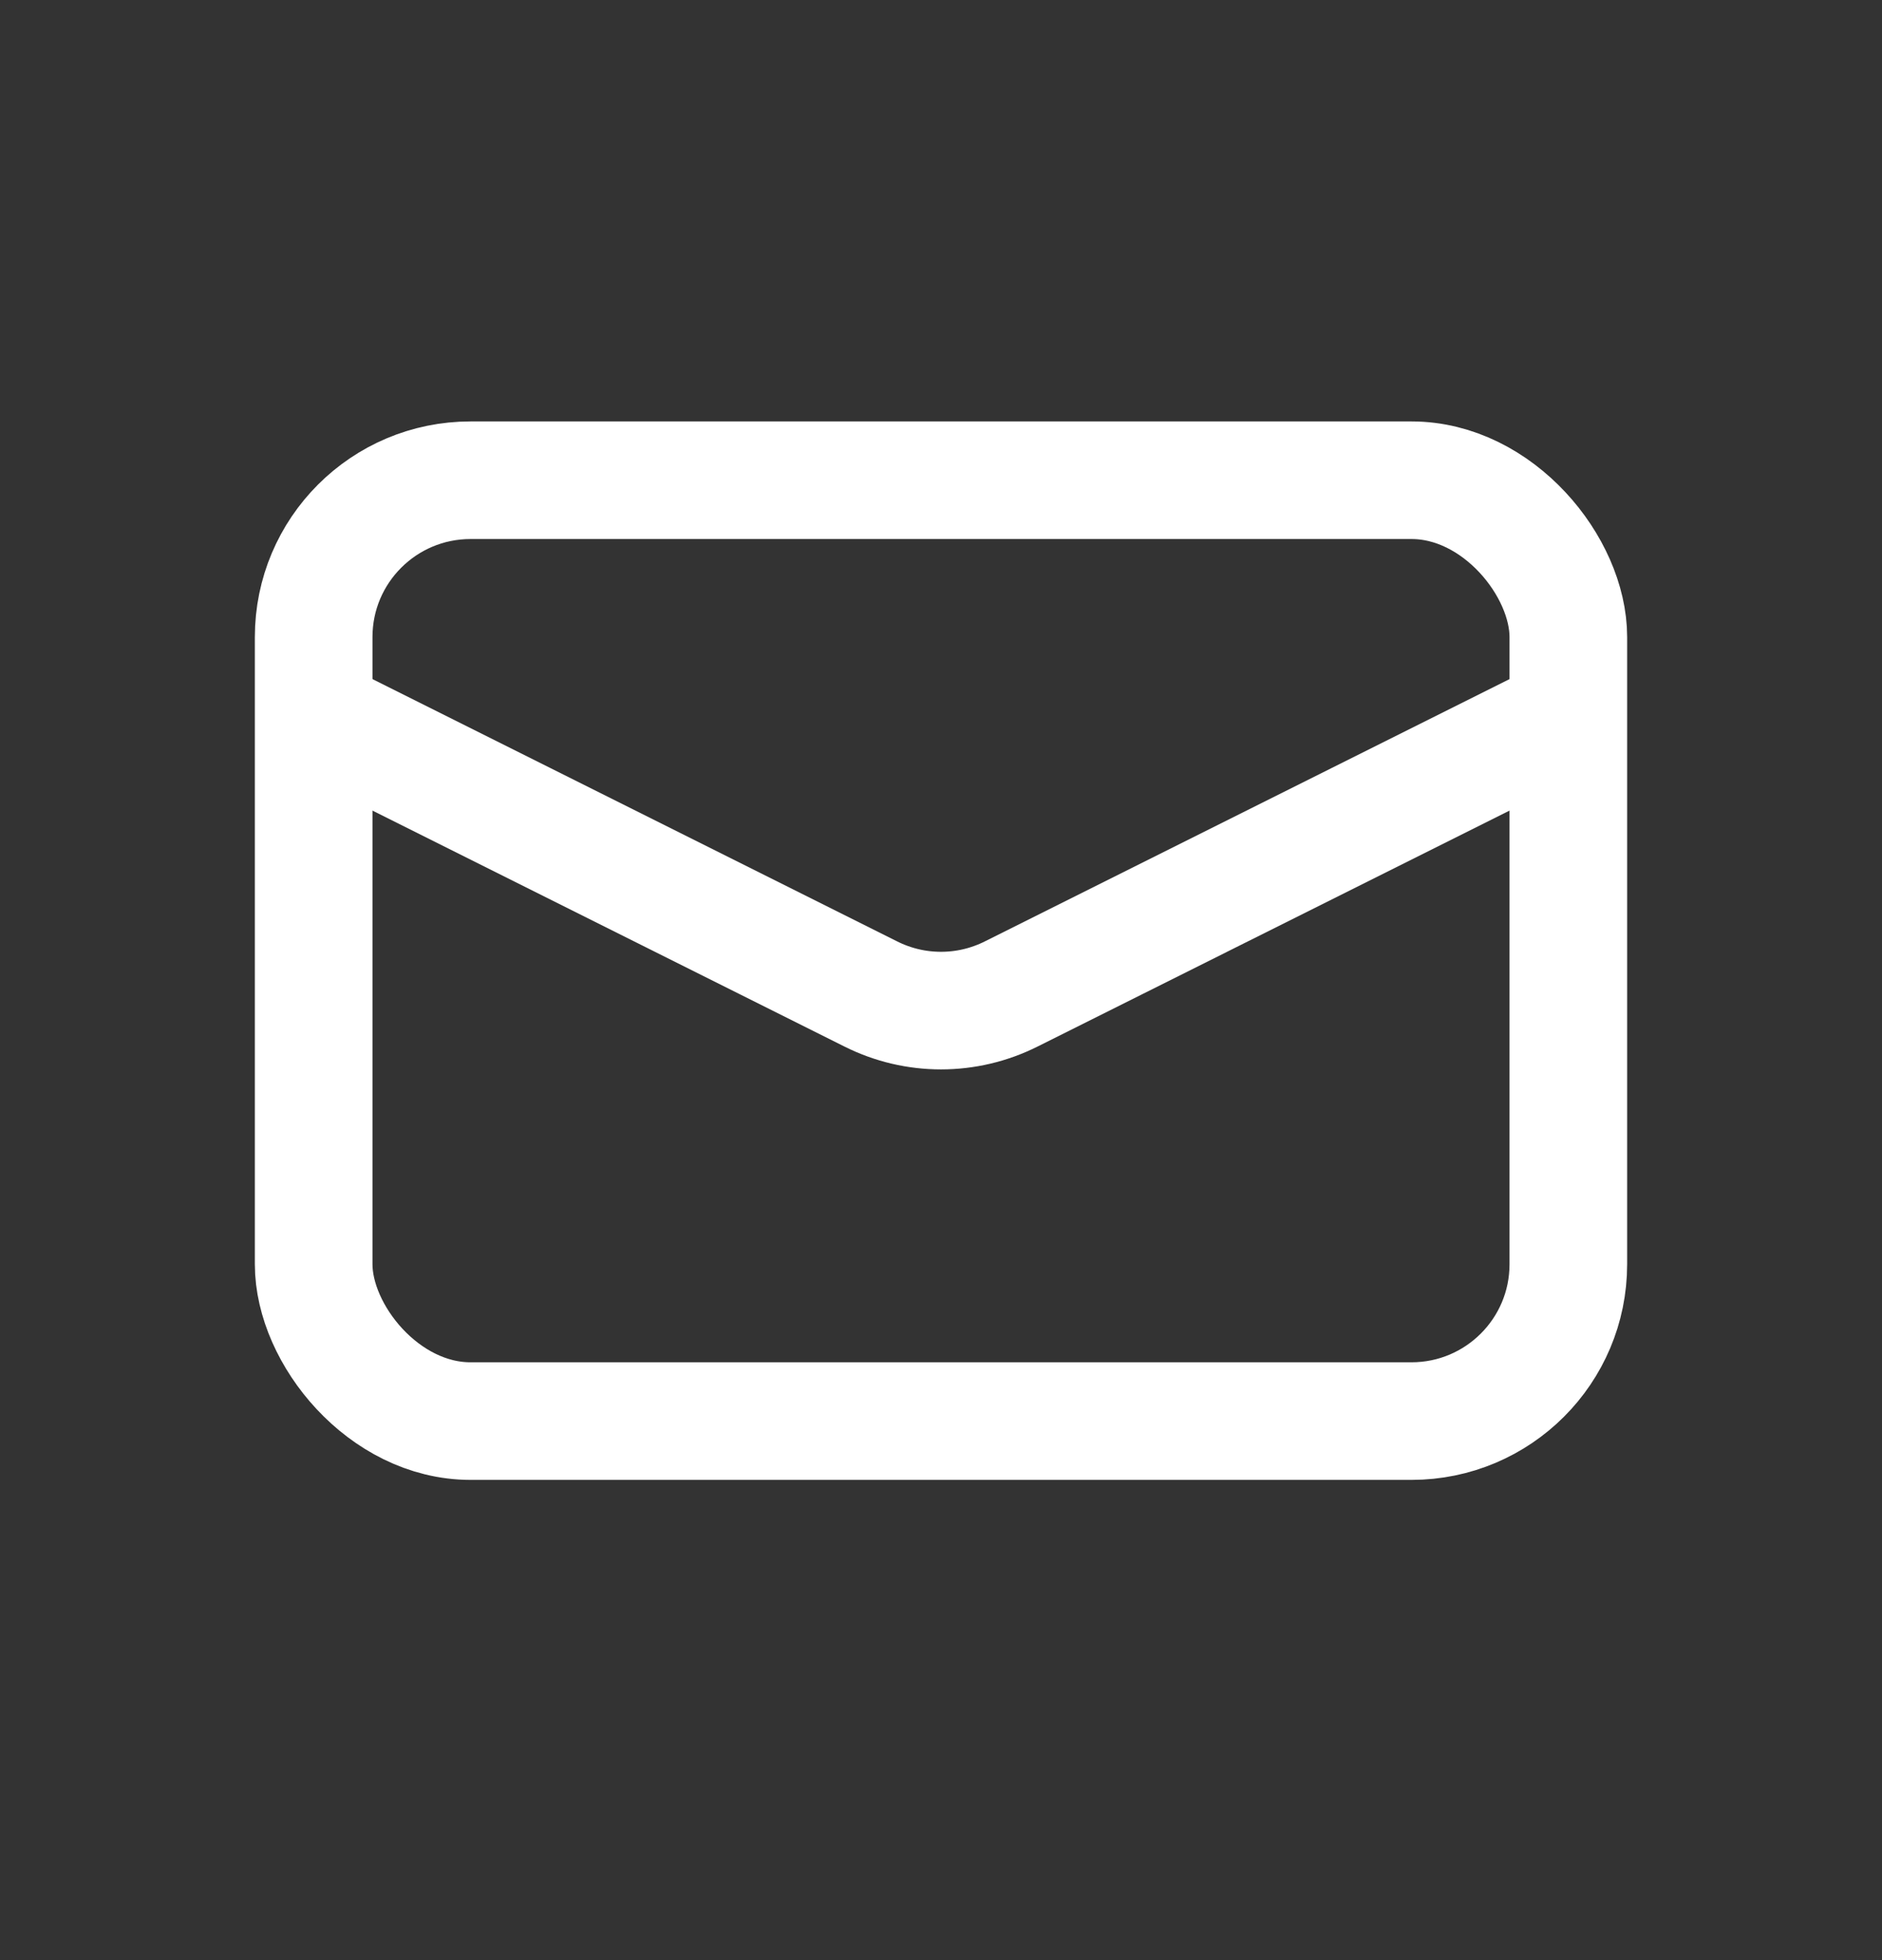
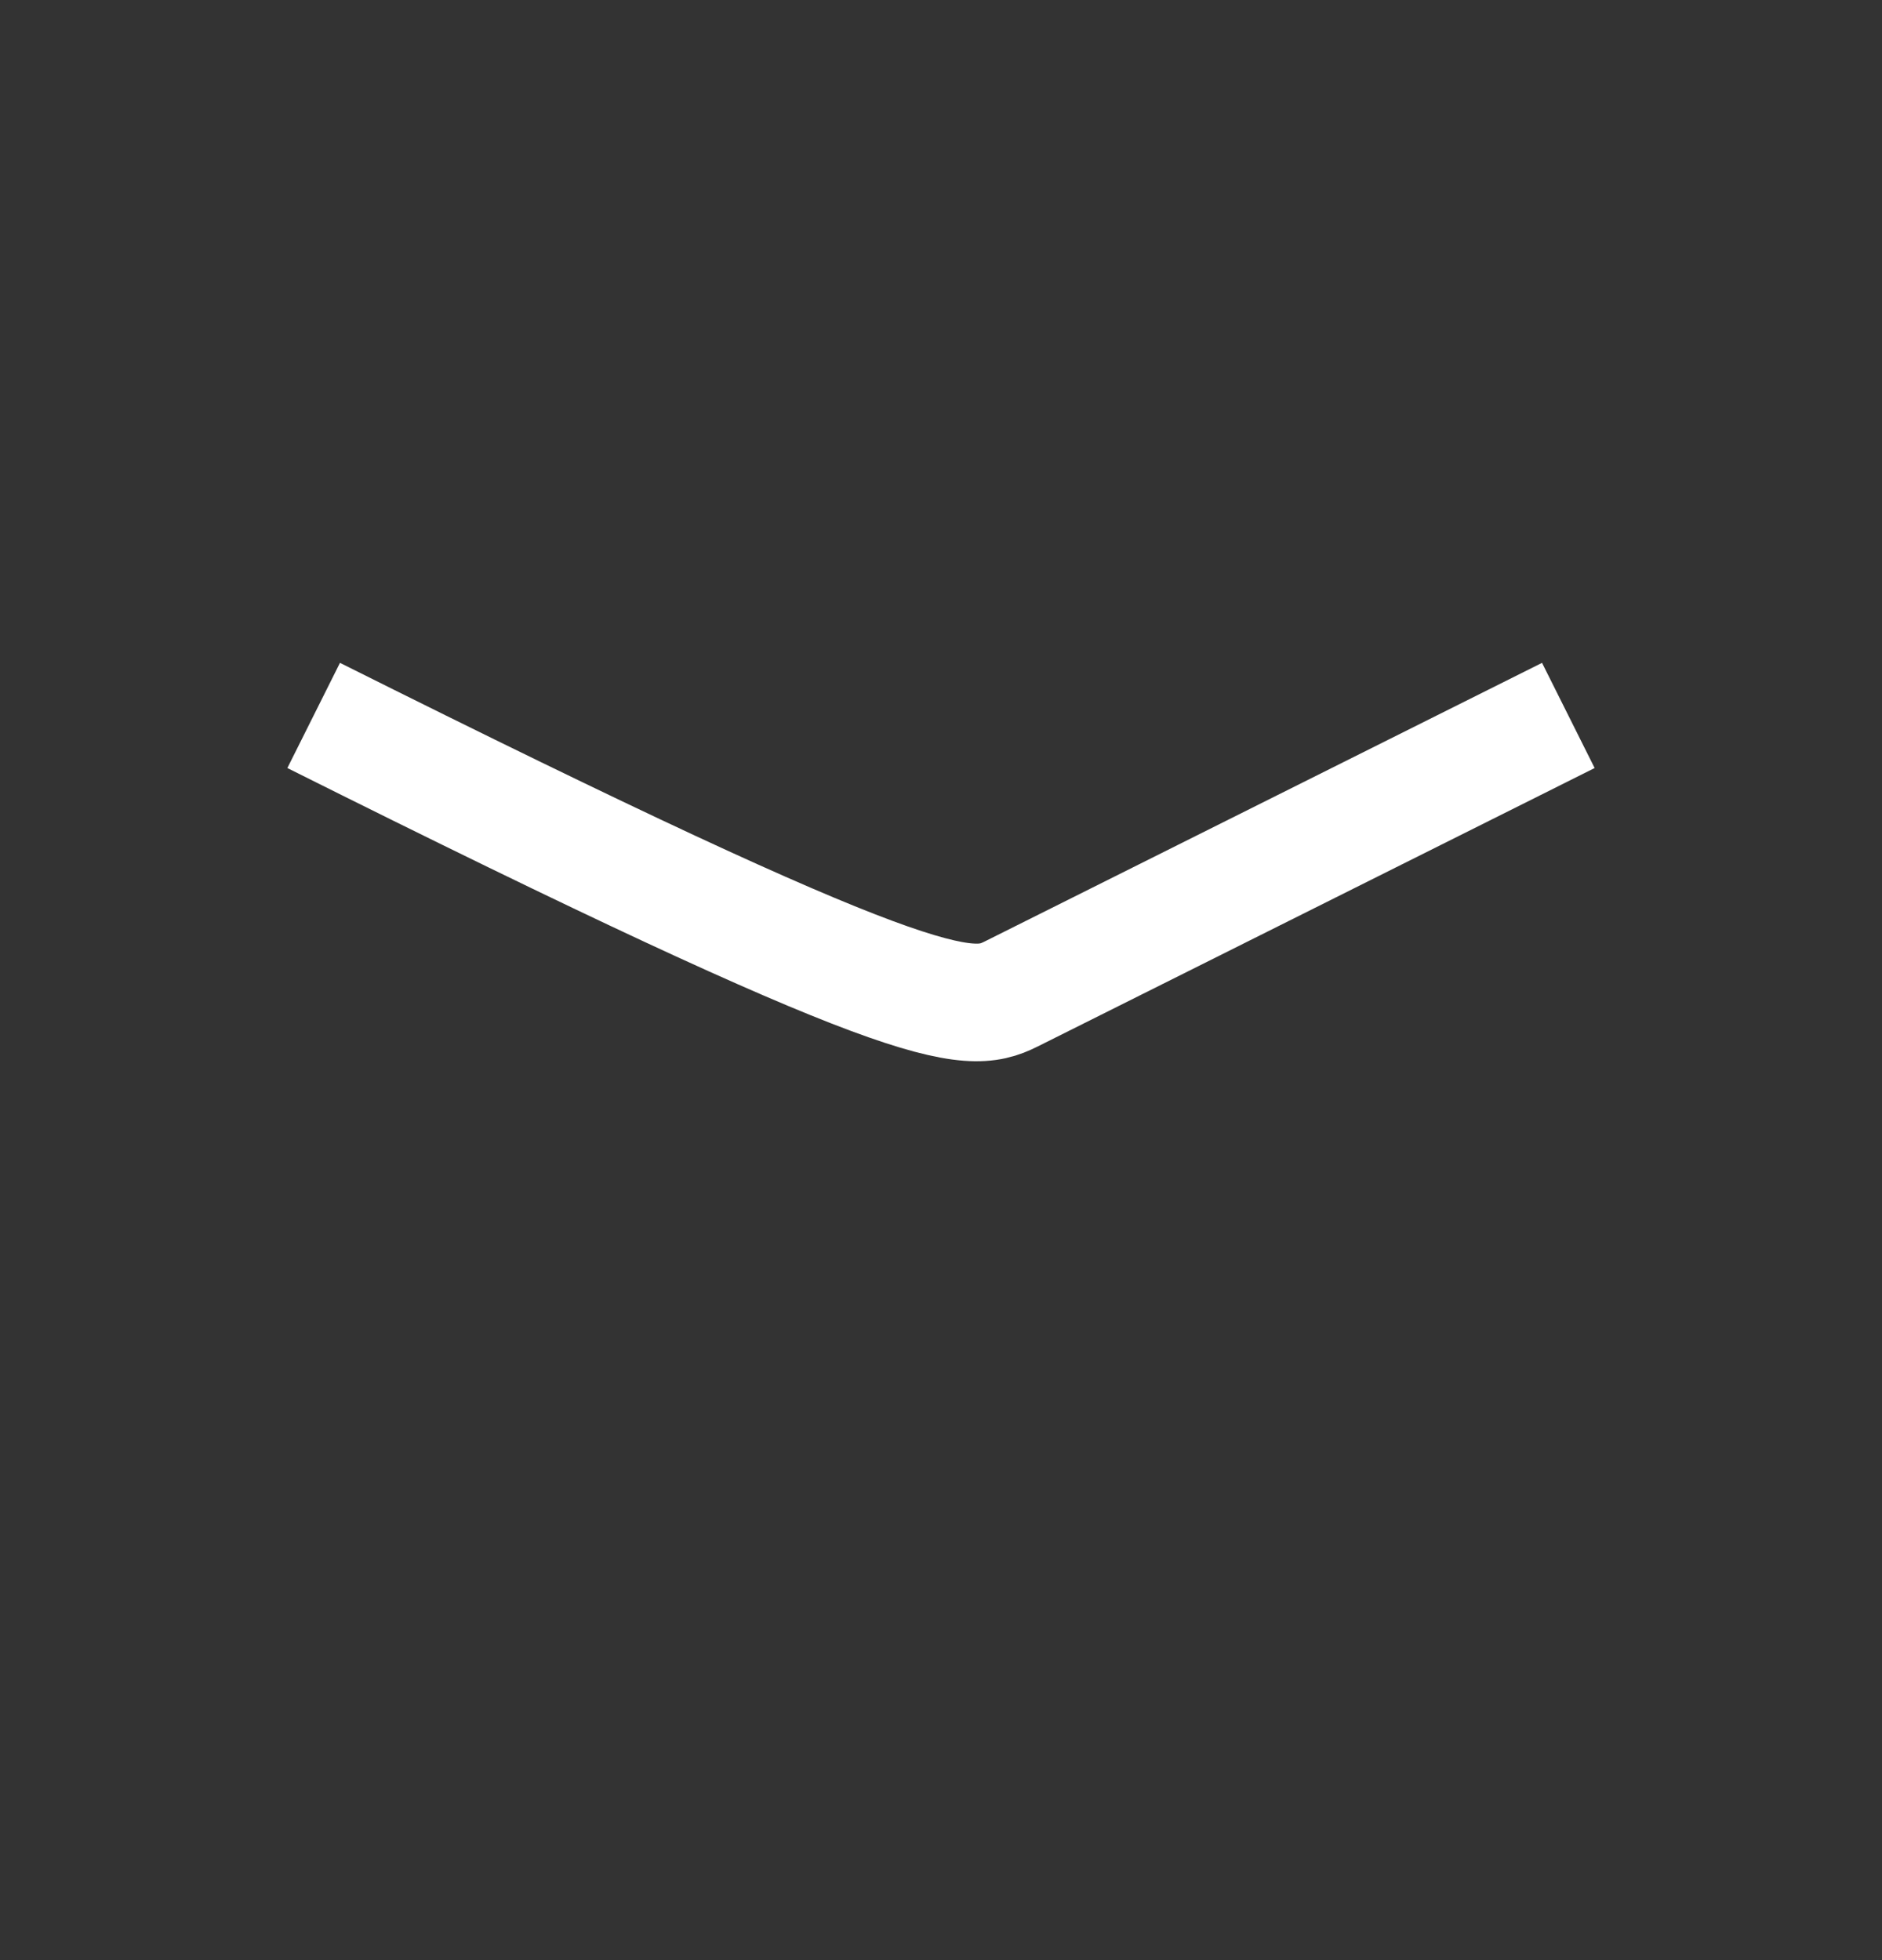
<svg xmlns="http://www.w3.org/2000/svg" width="24" height="25" viewBox="0 0 24 25" fill="none">
  <rect x="0" y="0" width="24" height="25" fill="#333333" stroke="none" />
-   <rect x="4" y="6.125" width="16" height="12" rx="2" stroke="white" stroke-width="1.5" />
-   <path d="M4 9.125L11.106 12.678C11.669 12.96 12.331 12.96 12.894 12.678L20 9.125" stroke="white" stroke-width="1.5" />
+   <path d="M4 9.125C11.669 12.96 12.331 12.96 12.894 12.678L20 9.125" stroke="white" stroke-width="1.5" />
</svg>